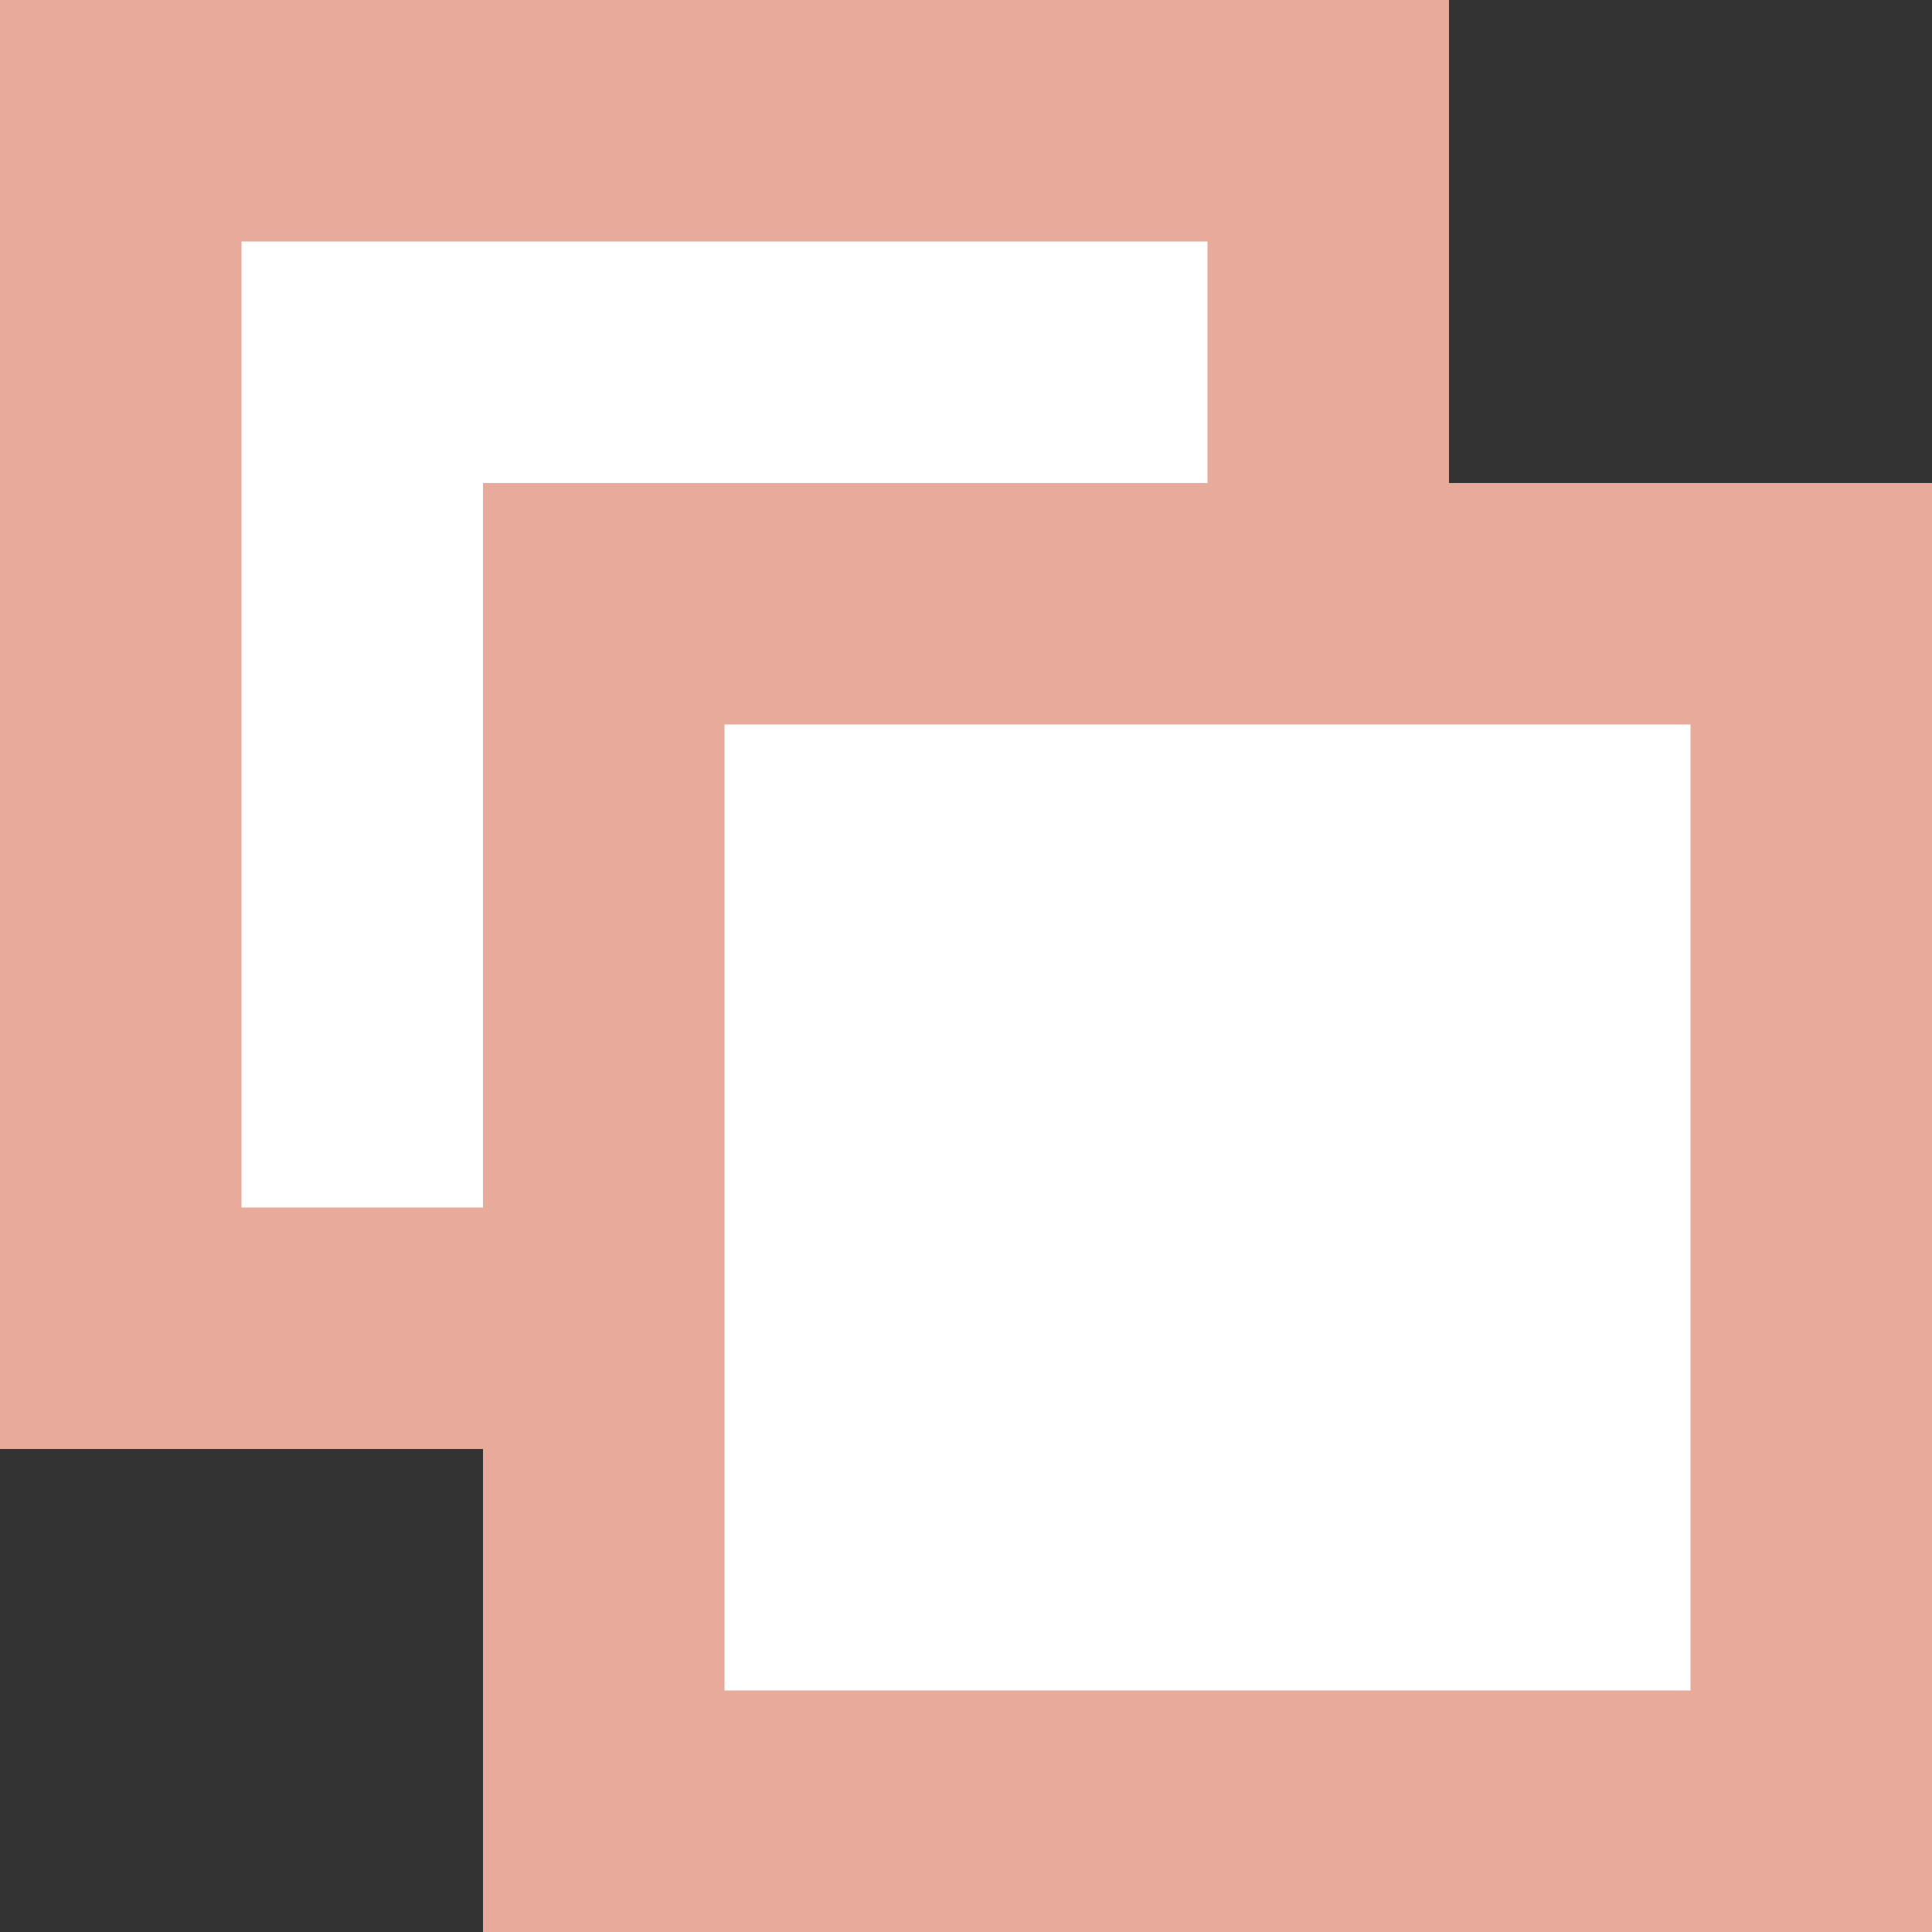
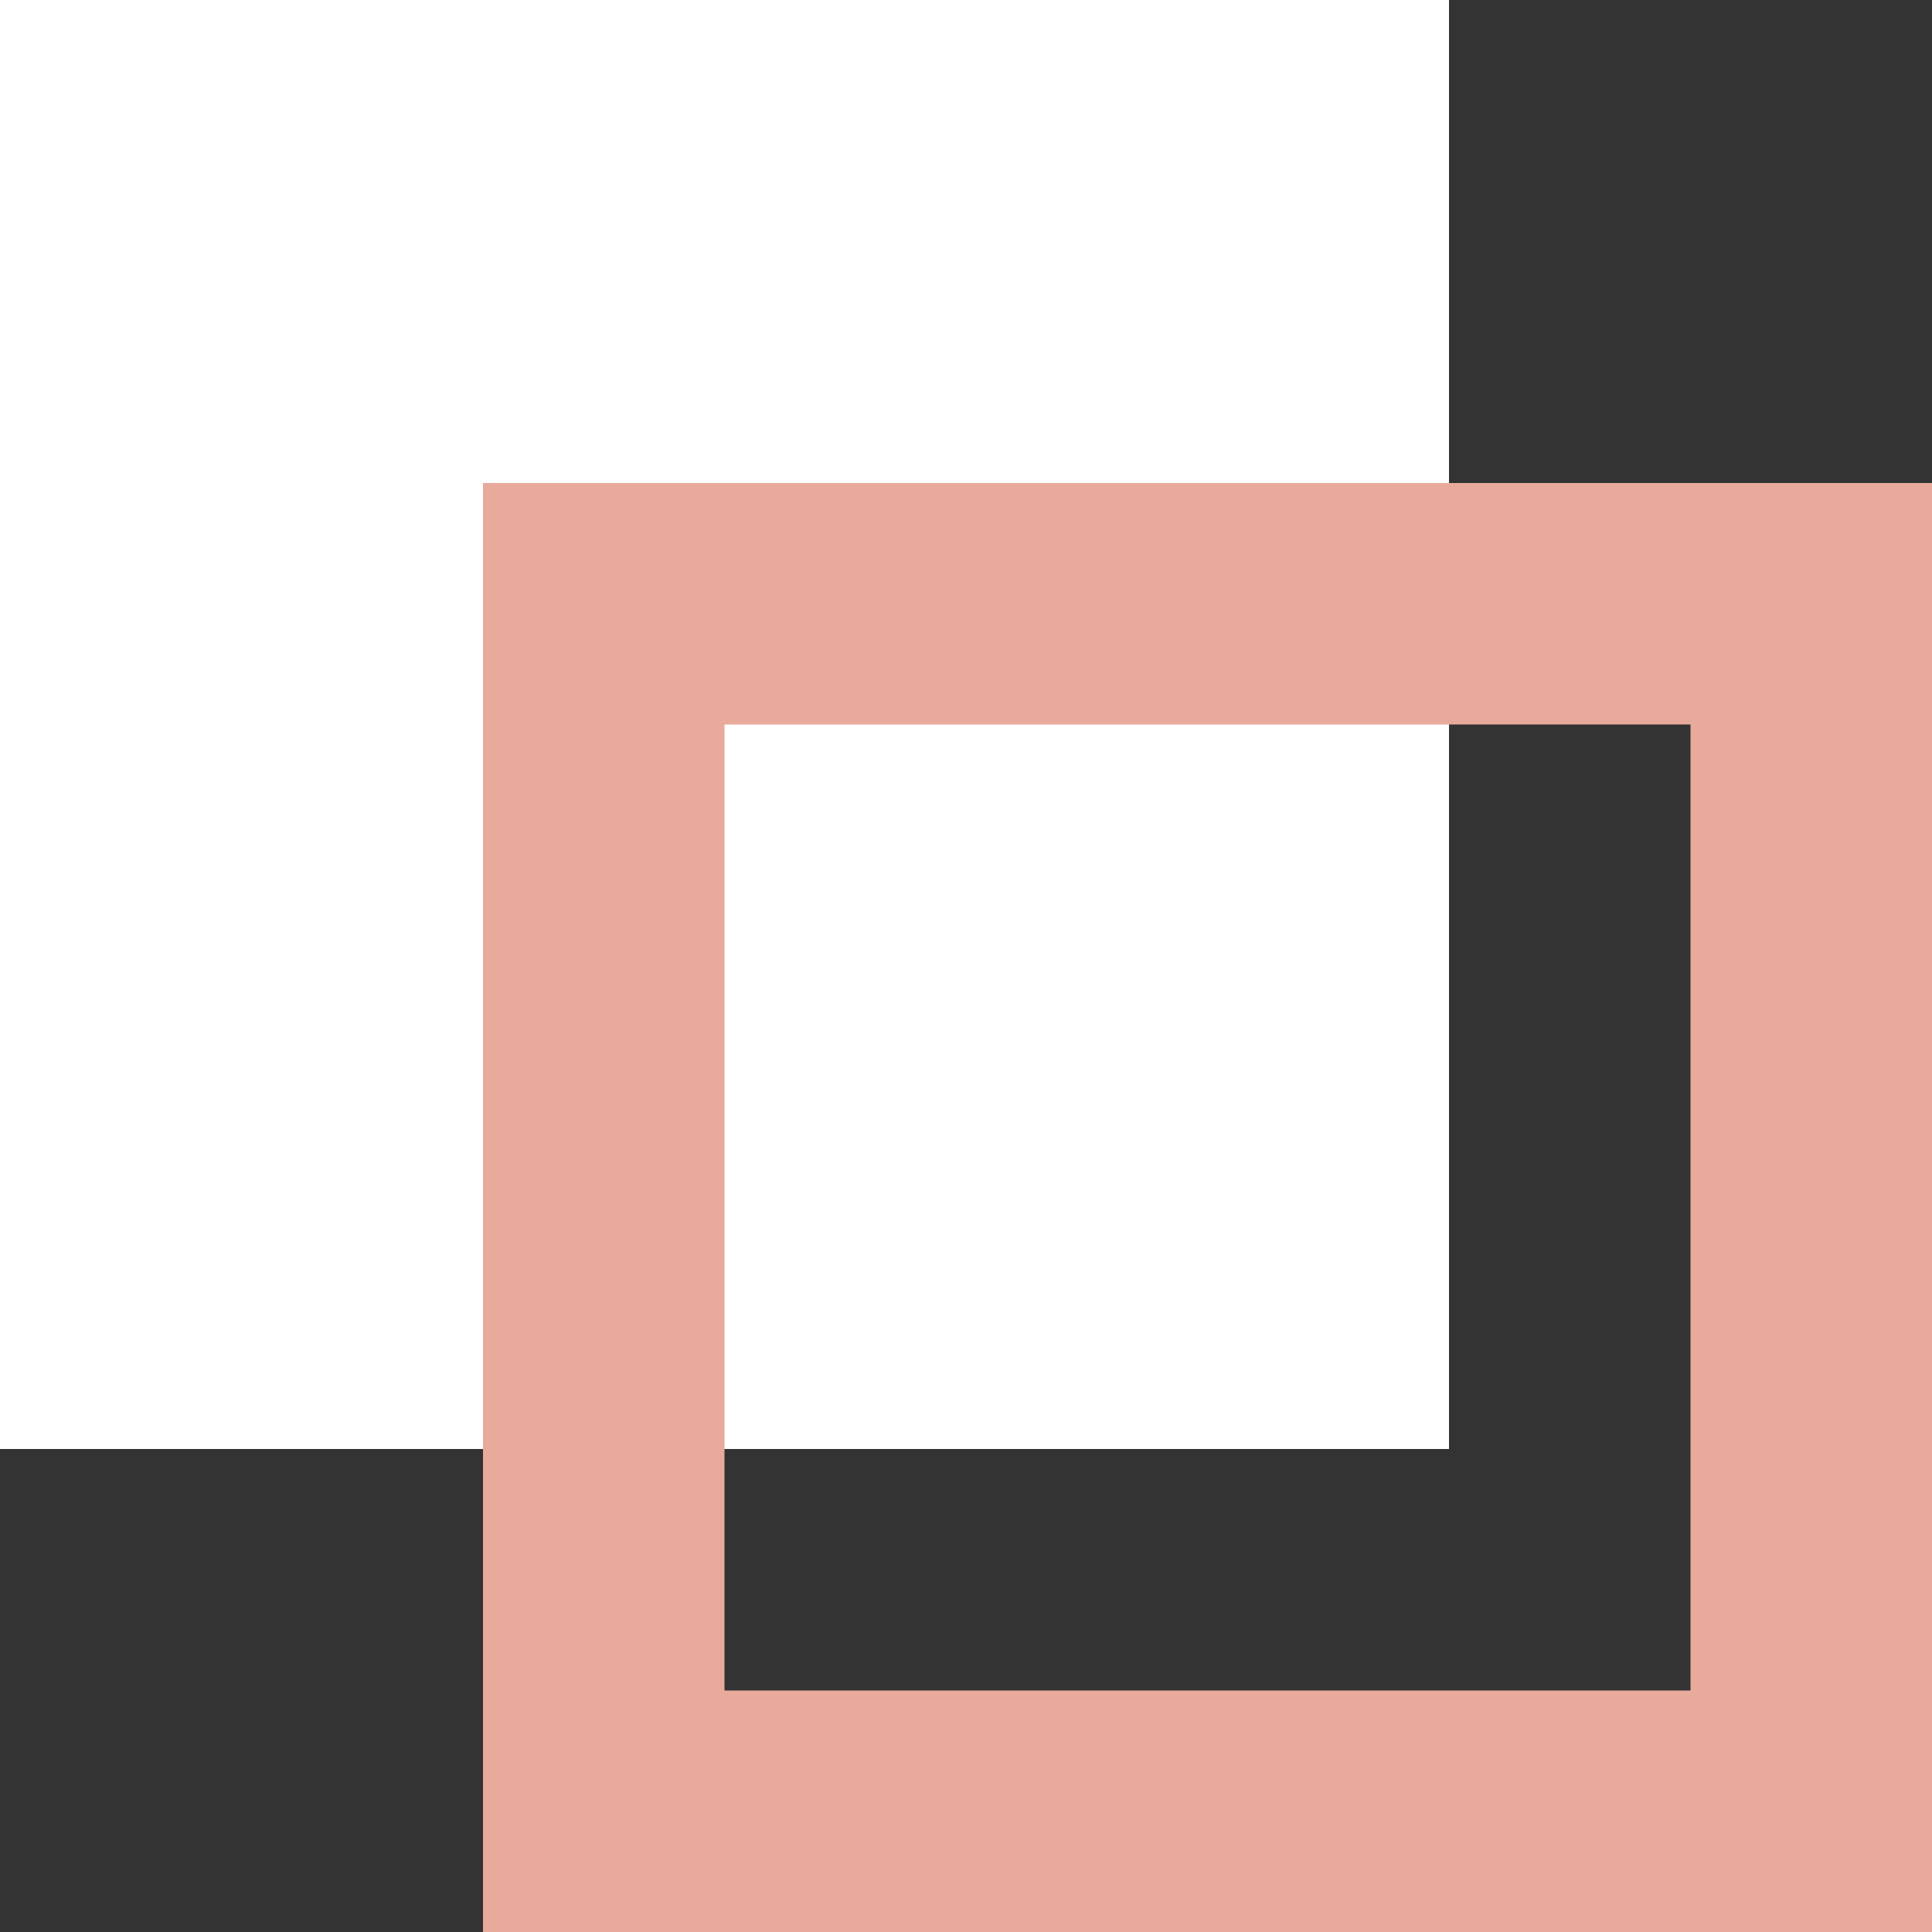
<svg xmlns="http://www.w3.org/2000/svg" height="16" viewBox="0 0 16 16" width="16">
  <rect x="0" y="0" width="16" height="16" fill="#333333" stroke="none" />
  <g fill="#fff" stroke="#e8aa9b" stroke-width="2">
    <path d="m0 0h12v12h-12z" stroke="none" />
-     <path d="m1 1h10v10h-10z" fill="none" />
-     <path d="m4 4h12v12h-12z" stroke="none" />
+     <path d="m4 4h12h-12z" stroke="none" />
    <path d="m5 5h10v10h-10z" fill="none" />
  </g>
</svg>